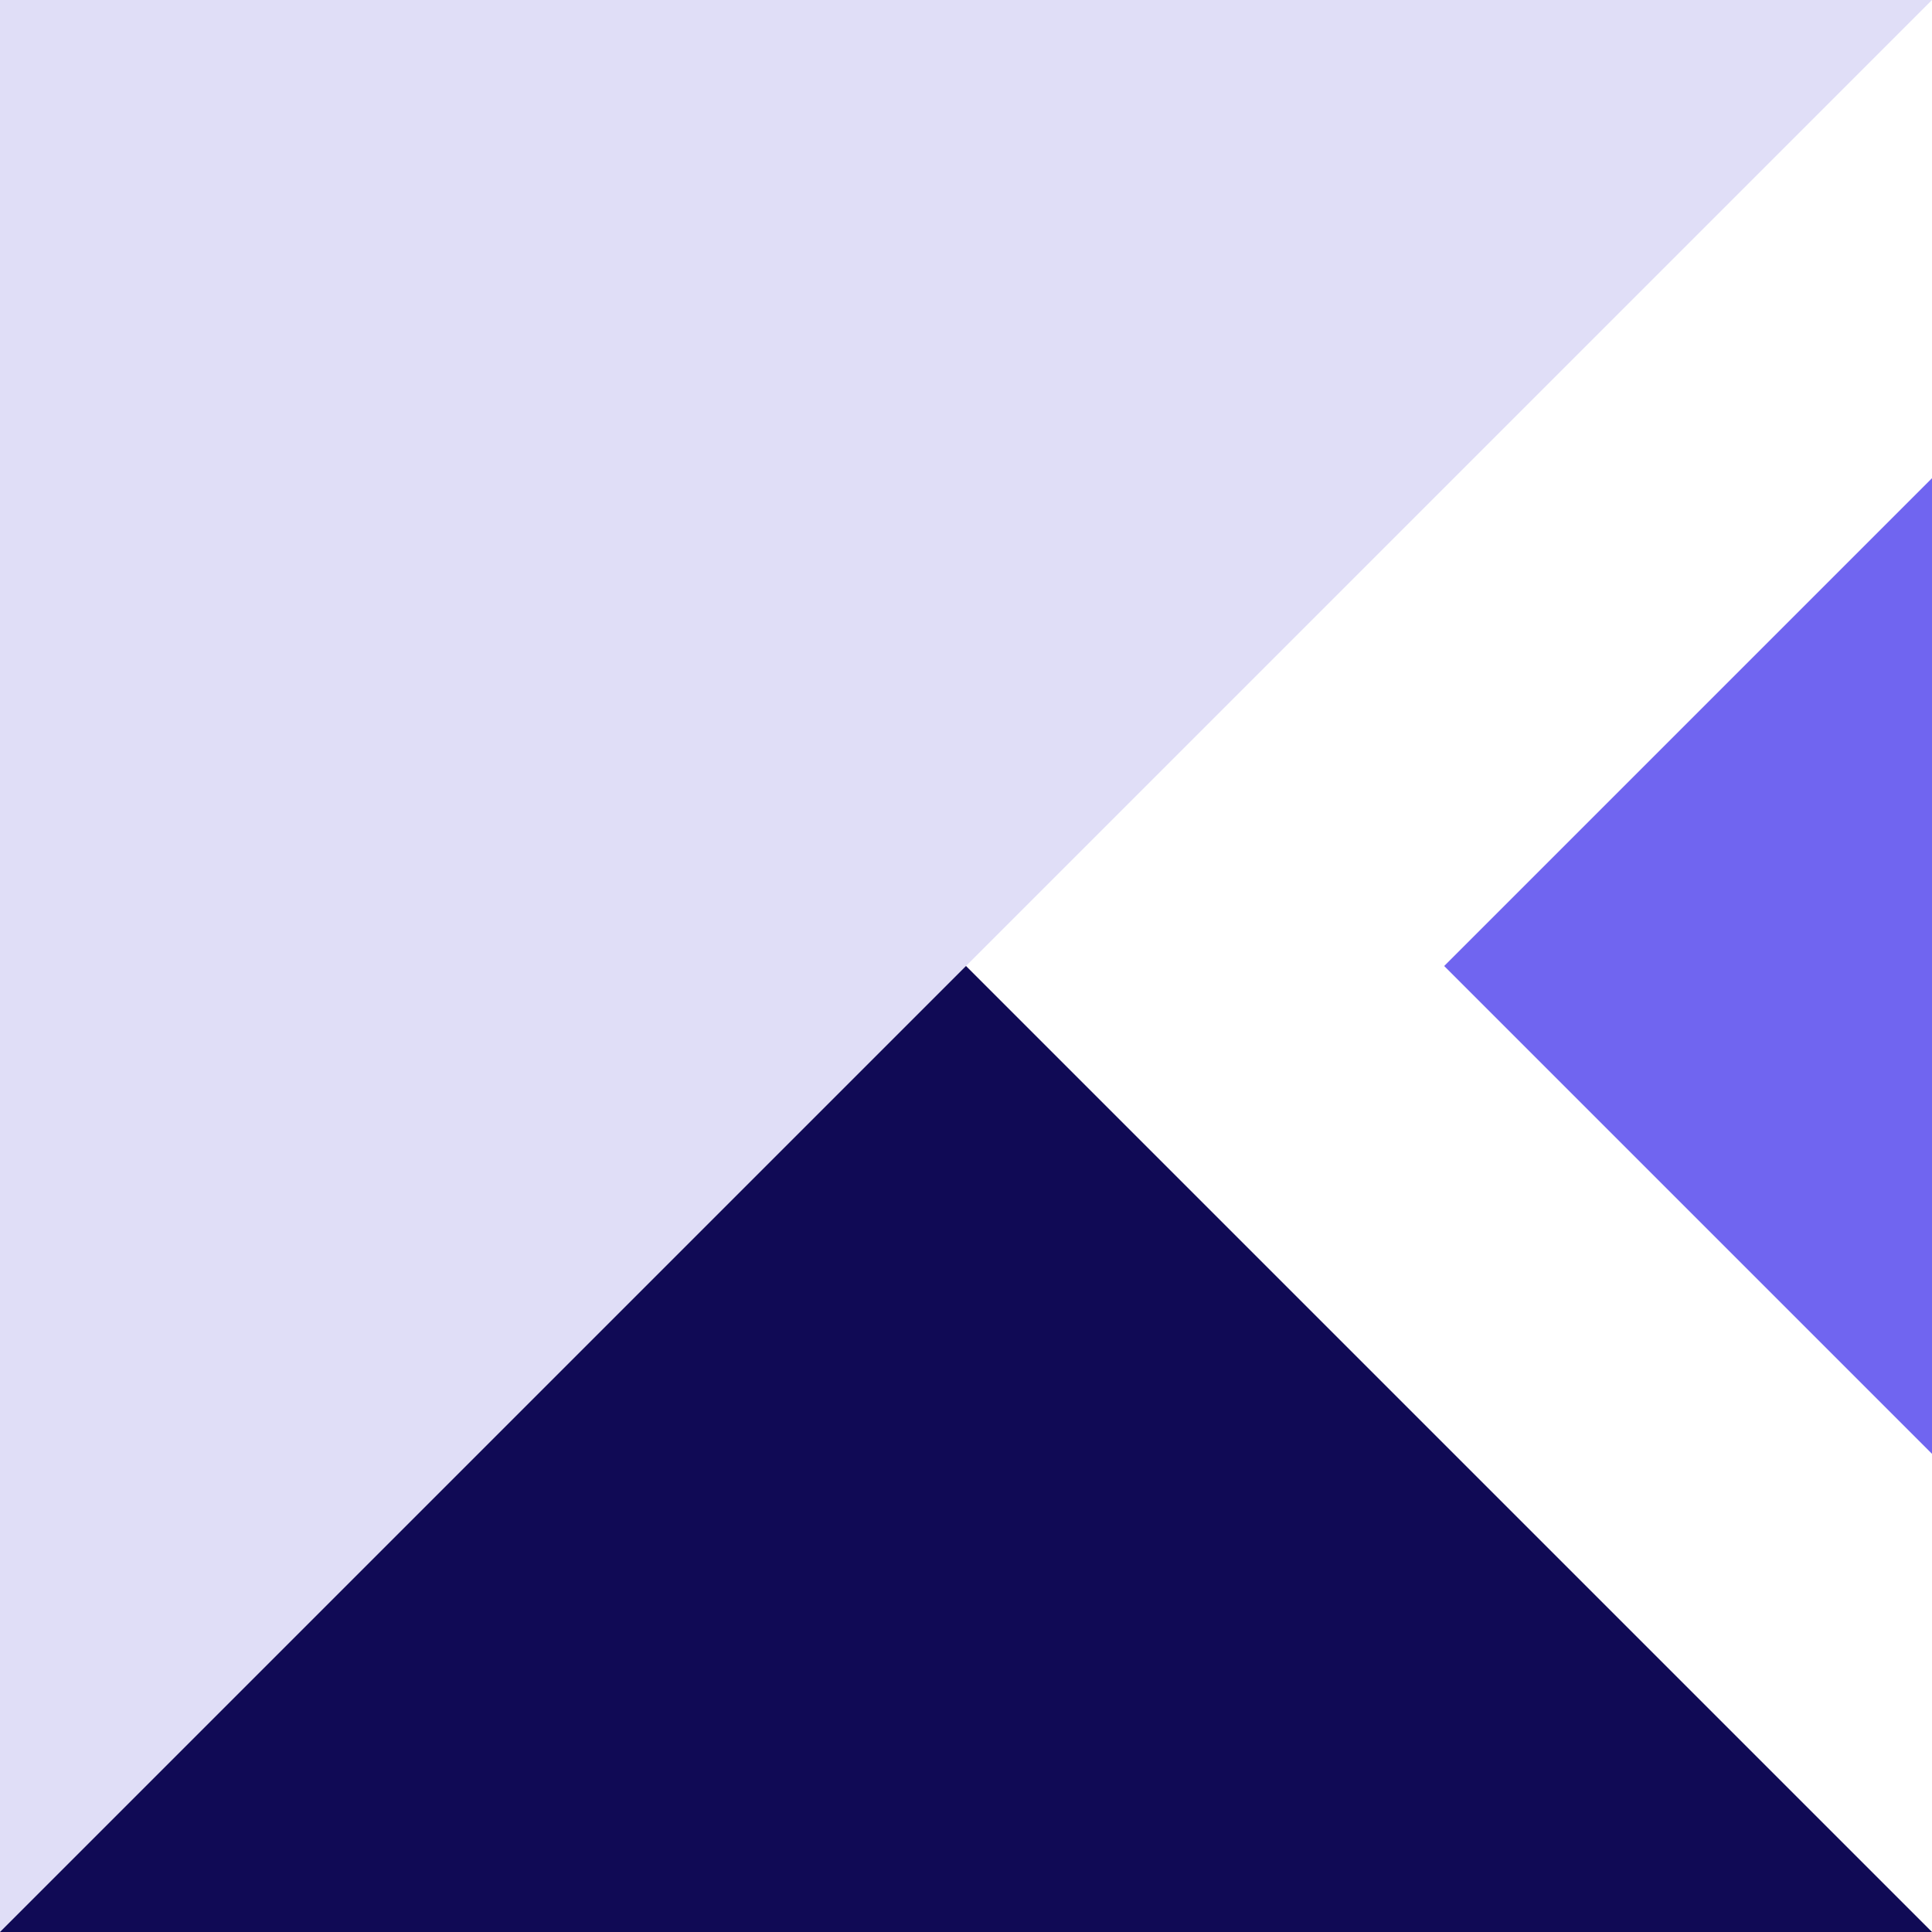
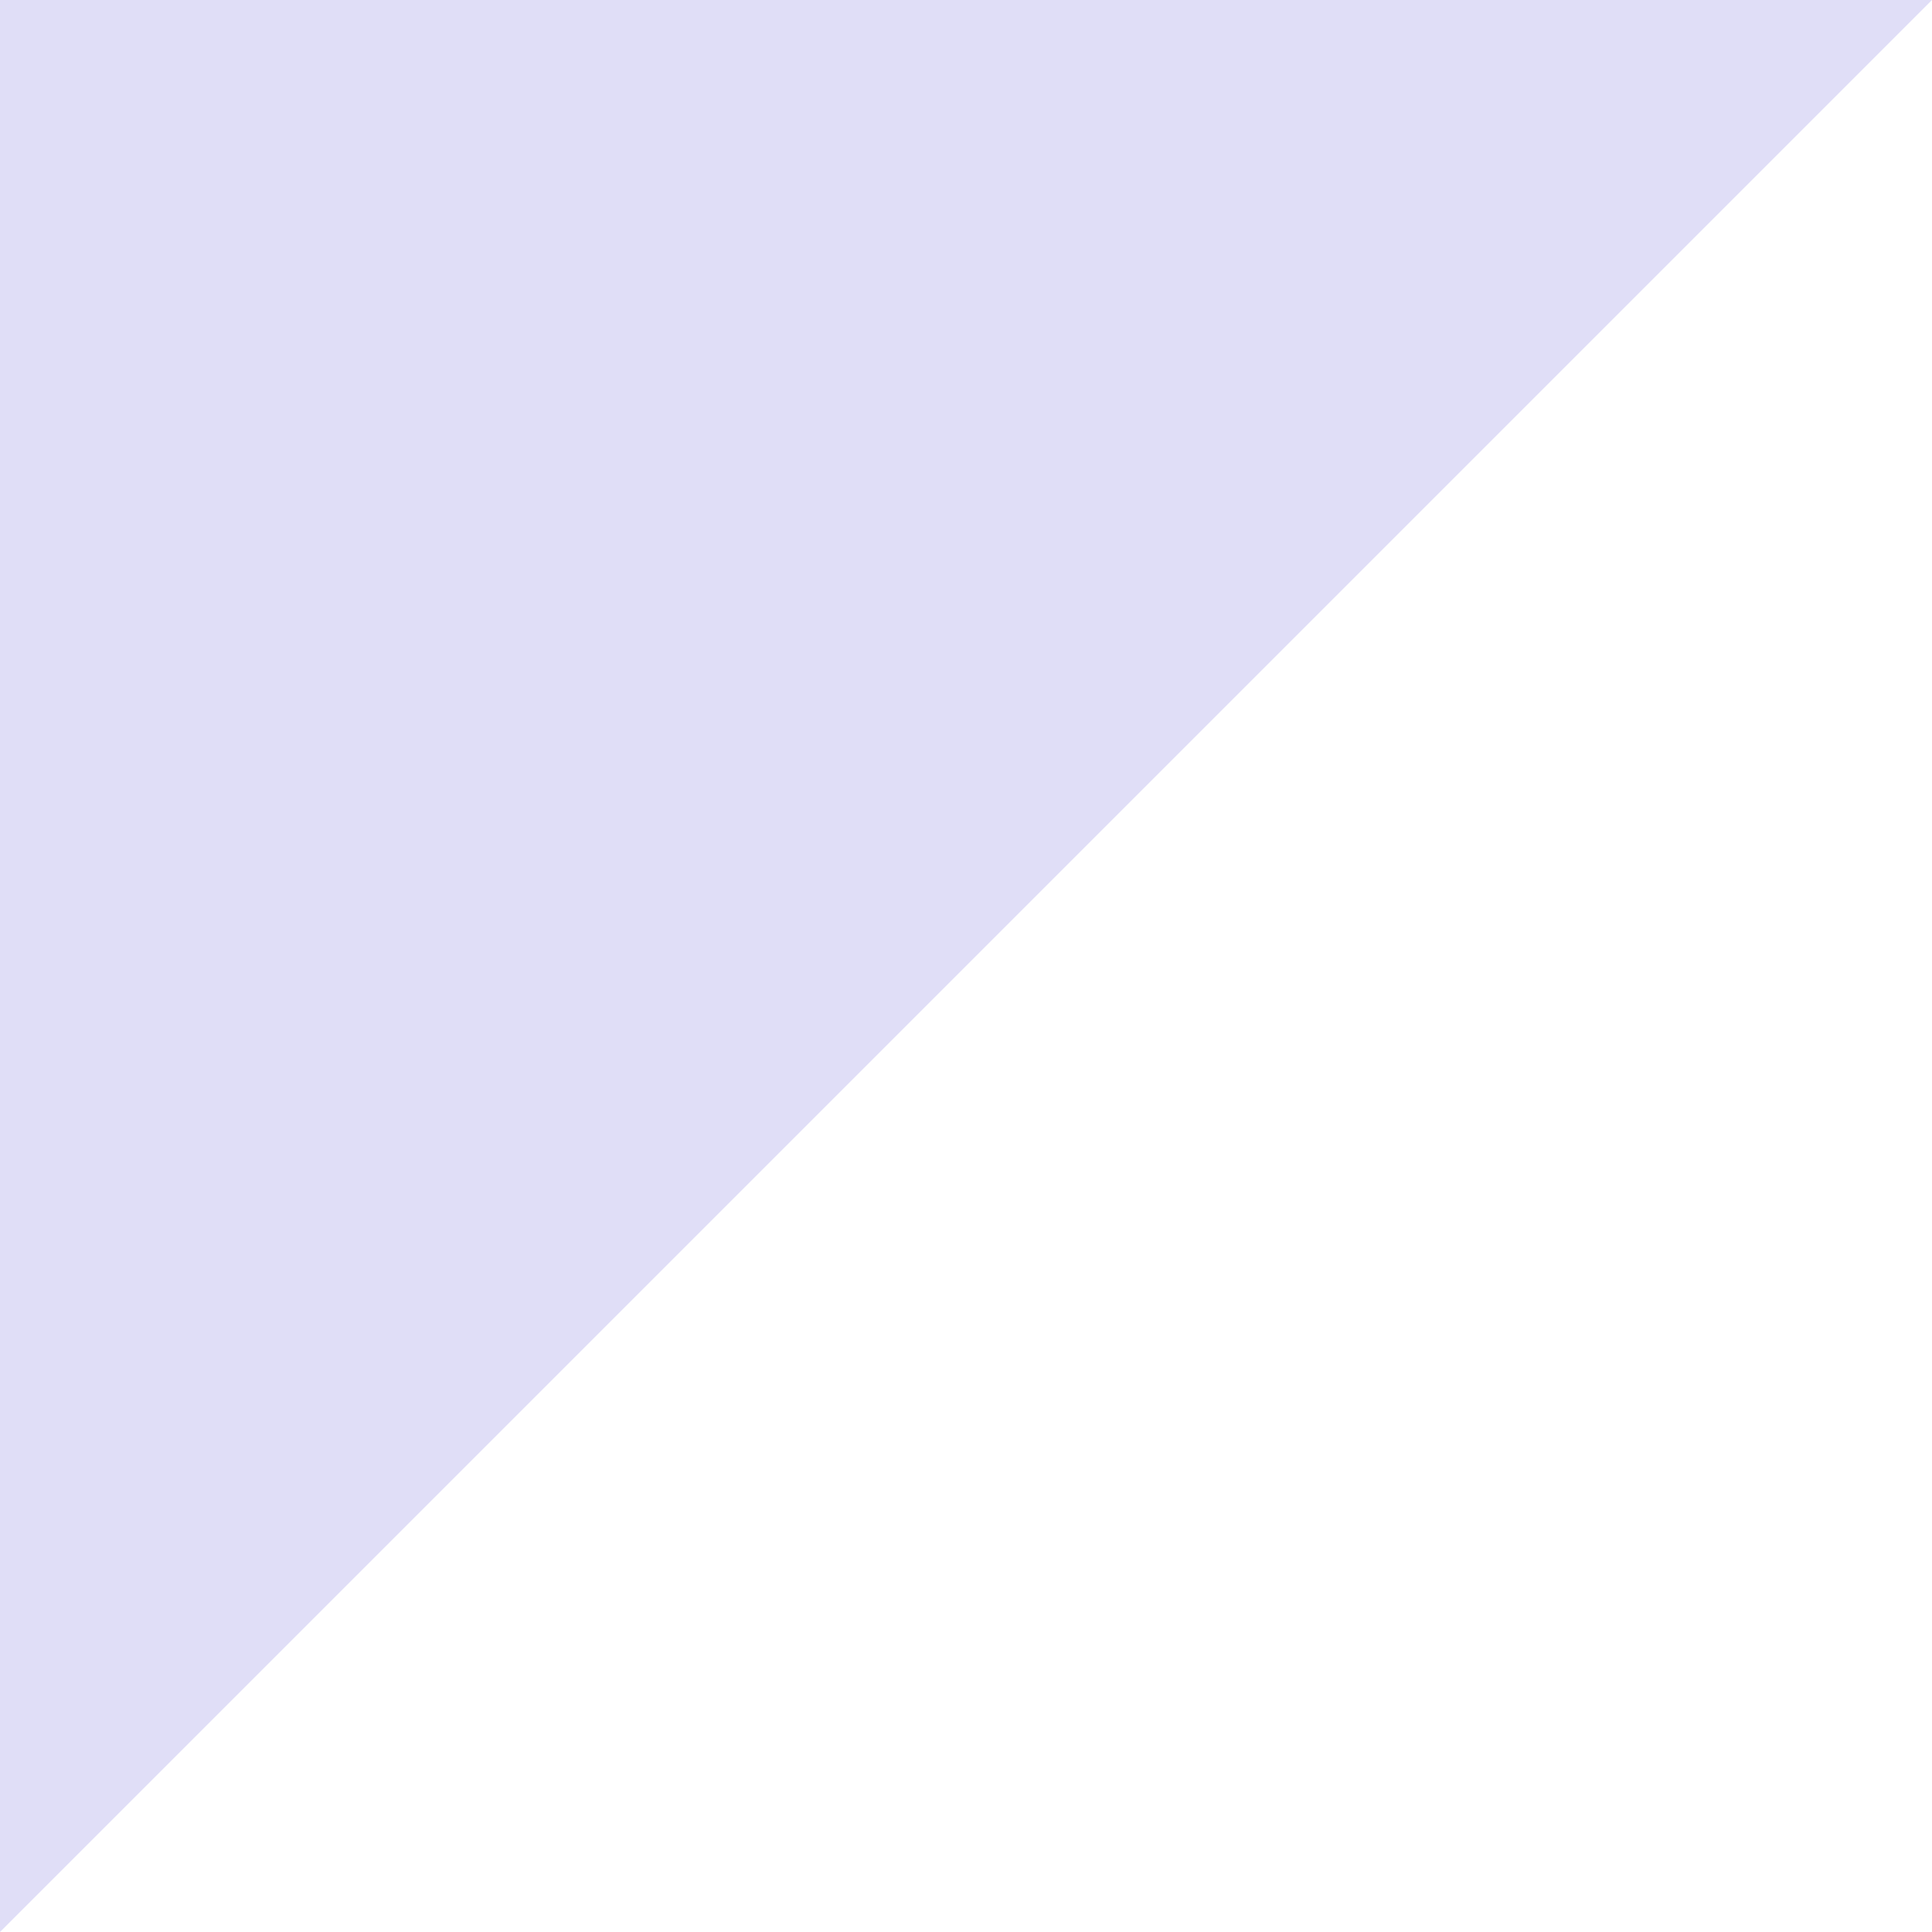
<svg xmlns="http://www.w3.org/2000/svg" width="300" height="300" viewBox="0 0 300 300" fill="none">
-   <path d="M300 74.252L300 225.752L224.25 150.002L300 74.252Z" fill="#7065F0" />
-   <path d="M300 300L-1.31134e-05 300L0 -1.31134e-05L300 300Z" fill="#100A55" />
  <path d="M300 0L-1.31134e-05 300L0 -1.31134e-05L300 0Z" fill="#E0DEF7" />
</svg>